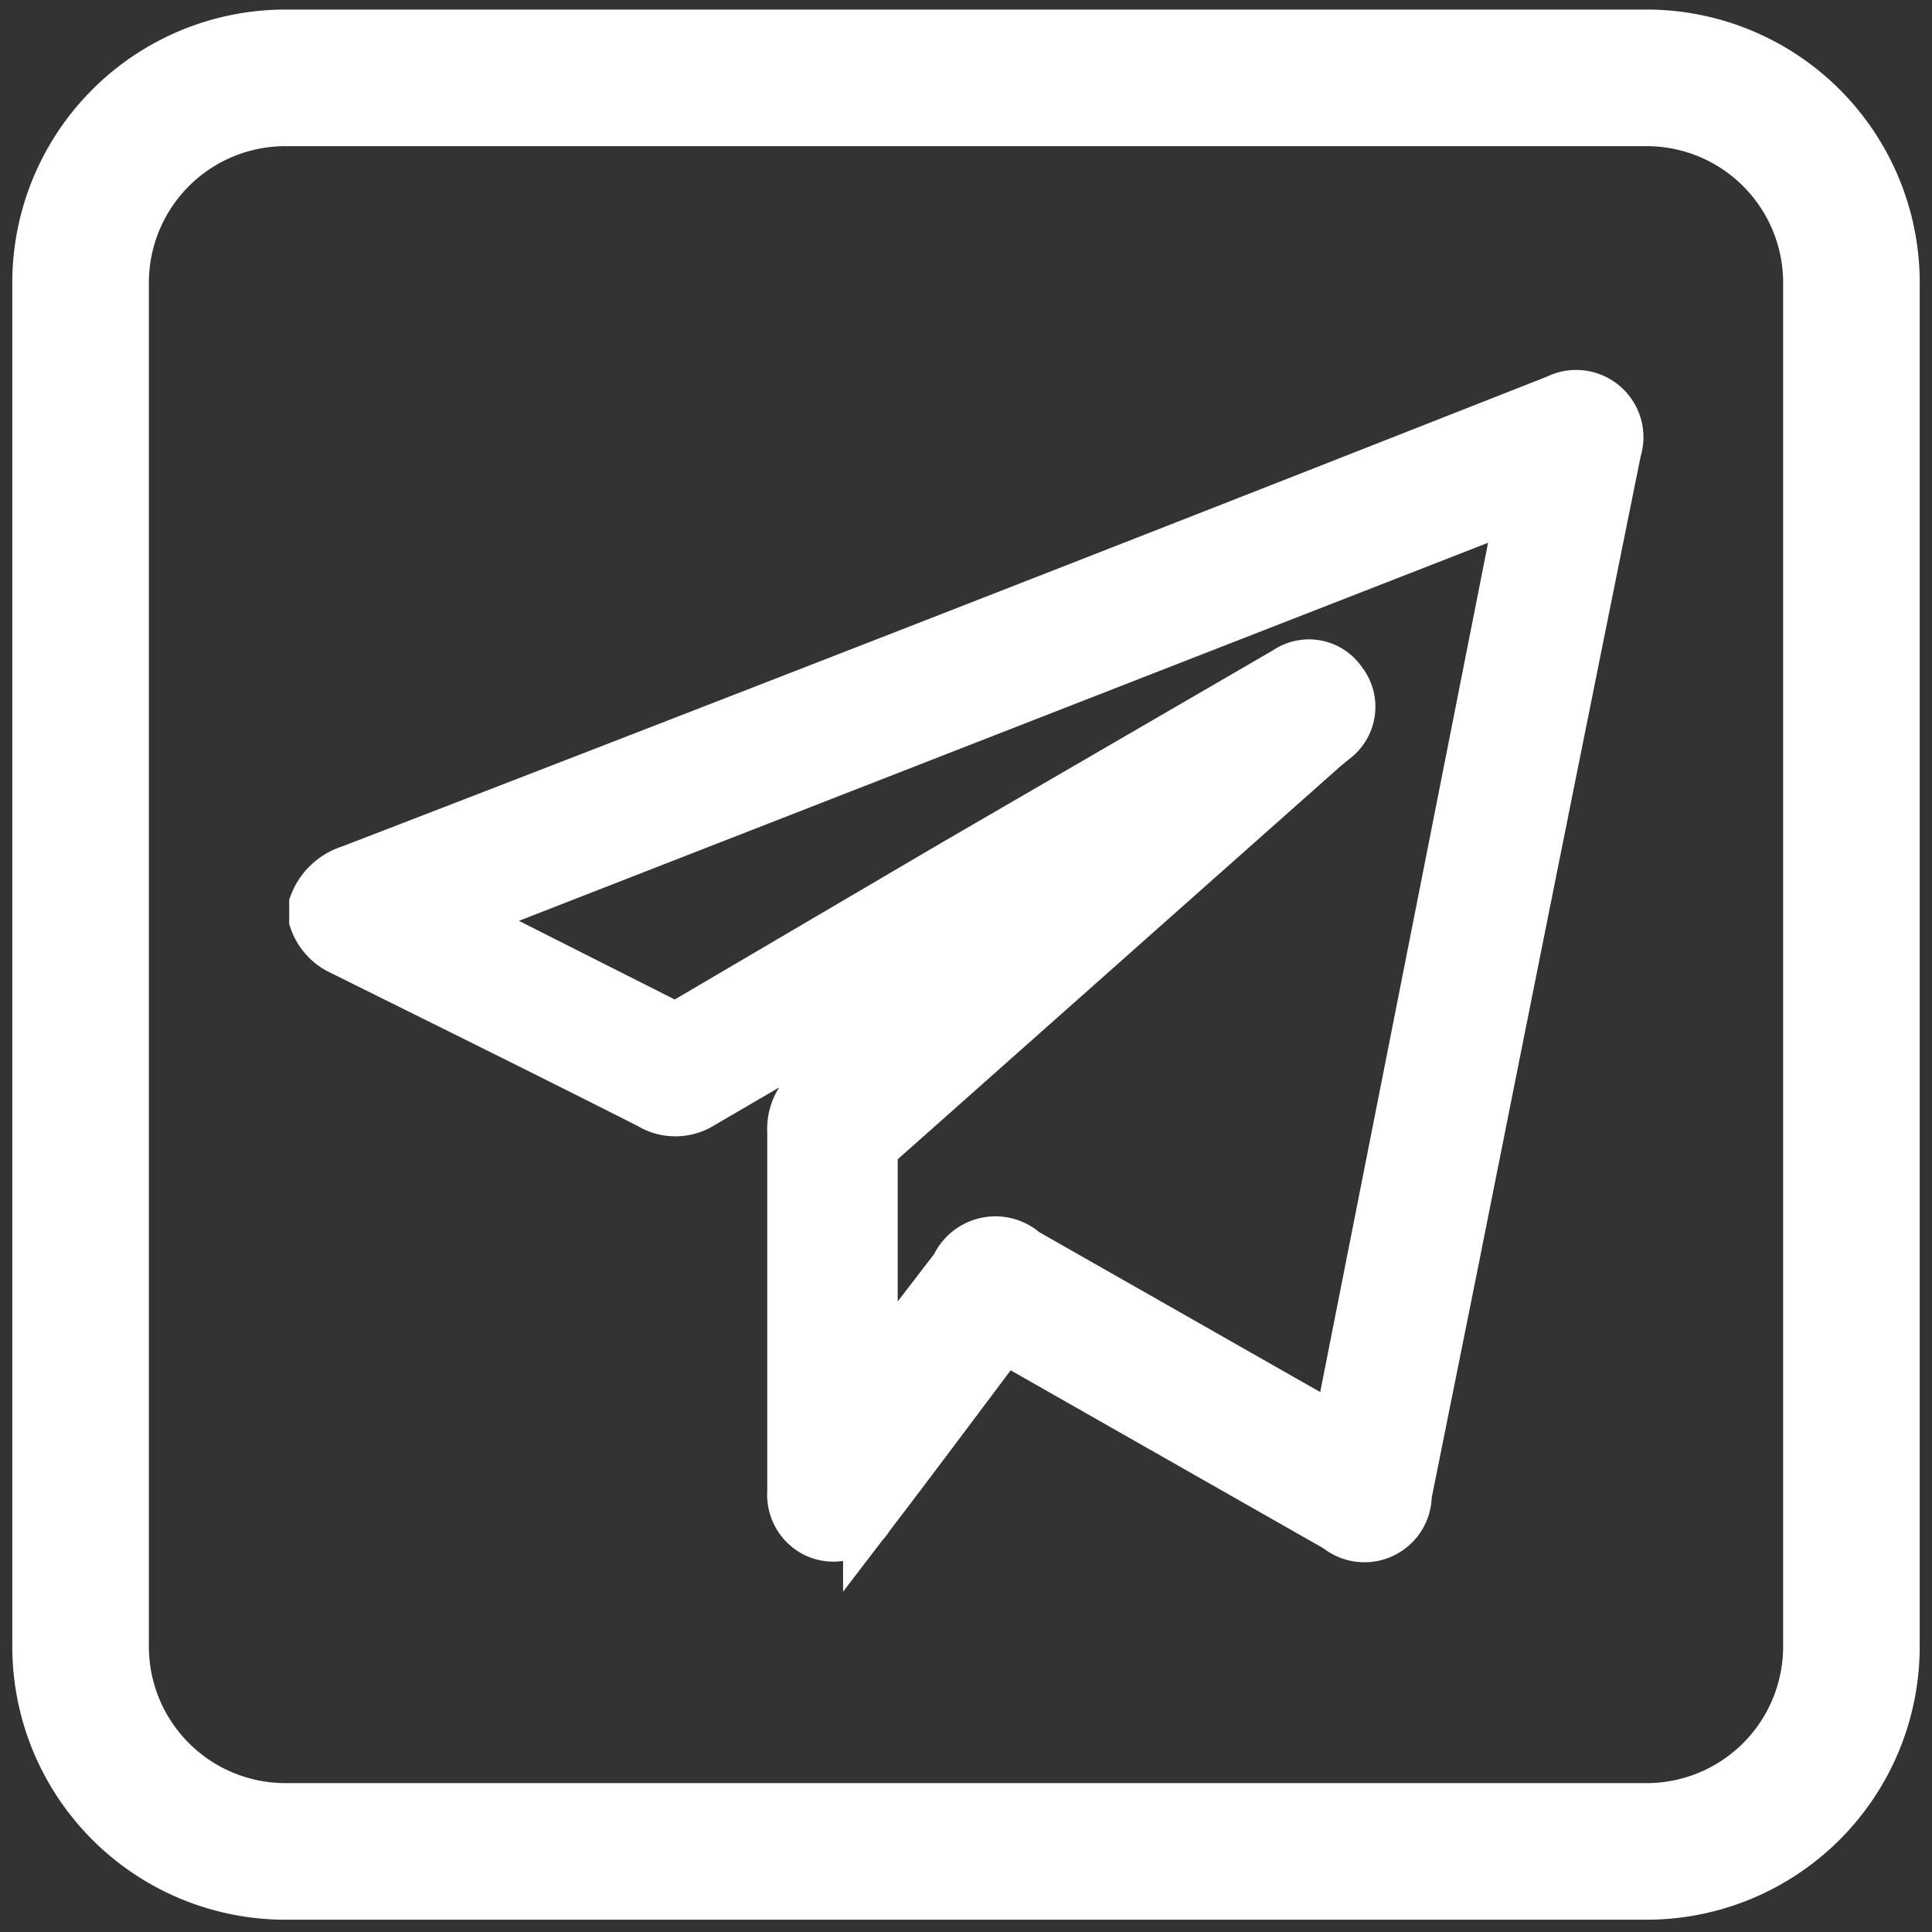
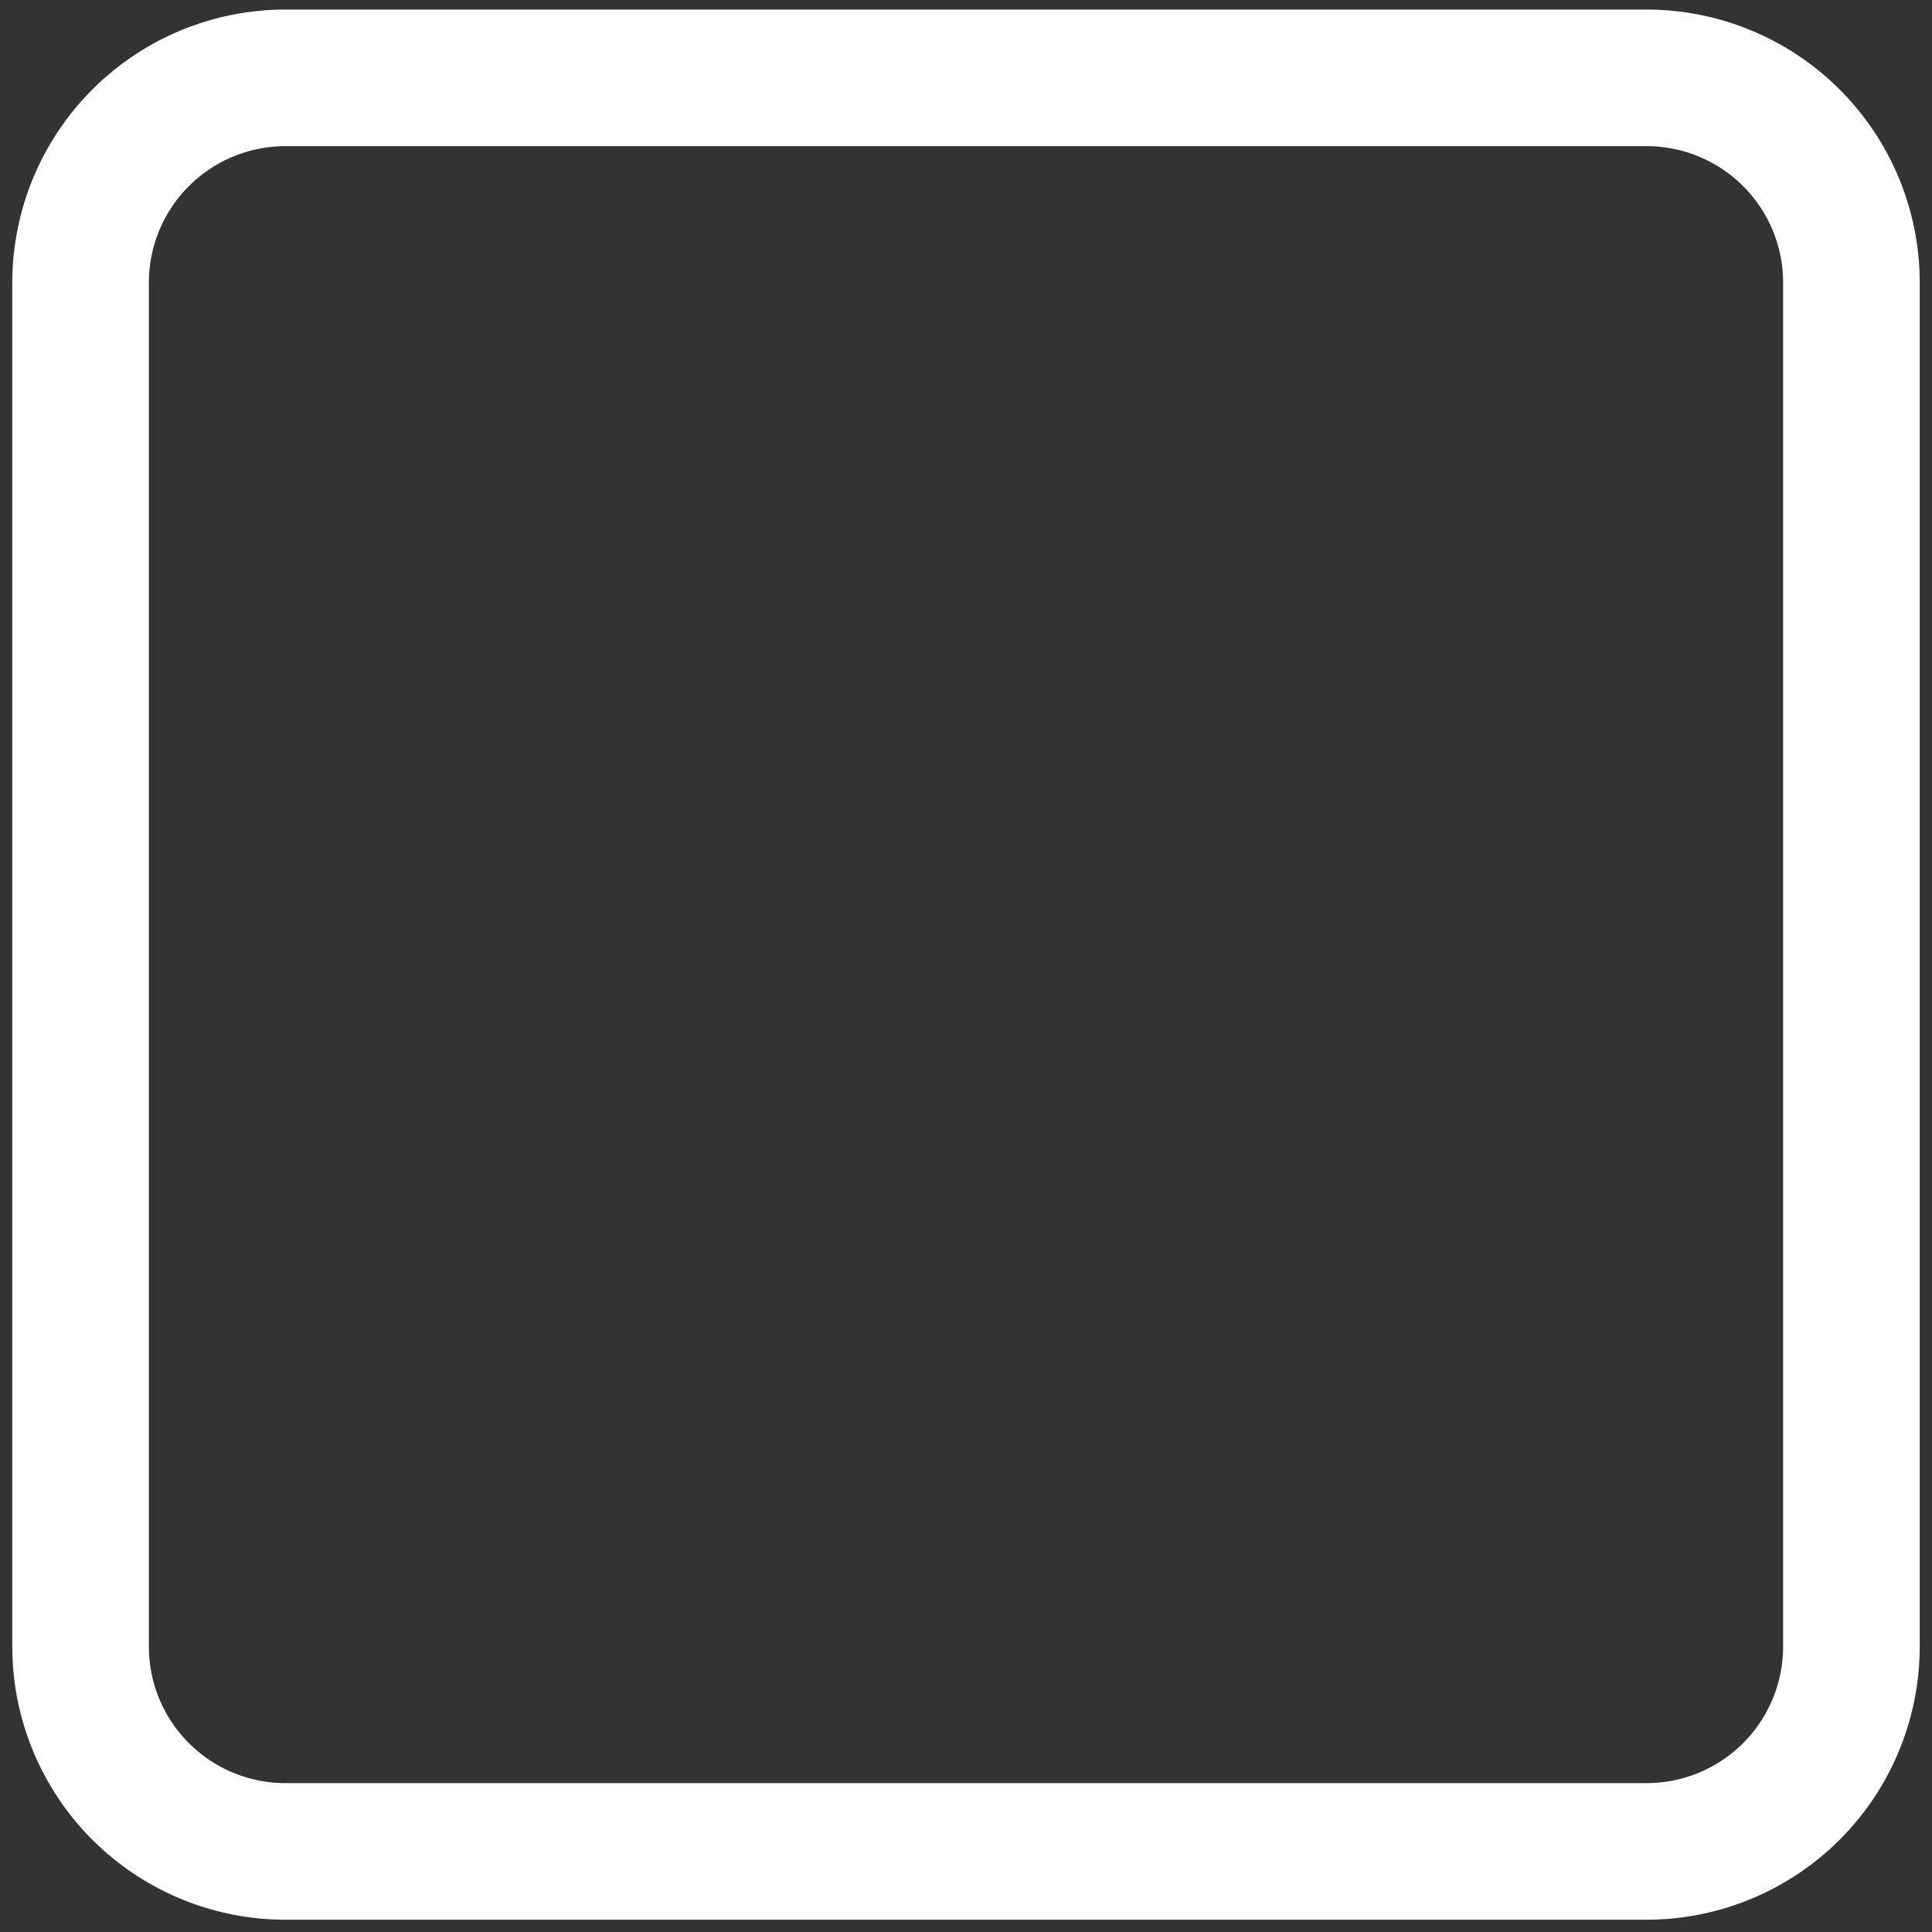
<svg xmlns="http://www.w3.org/2000/svg" id="telegram" viewBox="0 0 28.29 28.29">
  <rect x="0" y="0" width="28.29" height="28.29" fill="#333333" stroke="none" />
  <defs>
    <style>.cls-1{fill:none;stroke-width:2px;}.cls-1,.cls-2{stroke:#fff;stroke-miterlimit:10;}.cls-2{fill:#fff;stroke-width:0.75px;}</style>
  </defs>
  <g id="facebook">
    <g id="Group_1116" data-name="Group 1116">
      <path id="Path_1111" data-name="Path 1111" class="cls-1" d="M24.11,1.14H4.18a3,3,0,0,0-3,3V24.11a3,3,0,0,0,3,3H24.11a3,3,0,0,0,3-3V4.18A3,3,0,0,0,24.11,1.14Z" />
    </g>
  </g>
-   <path class="cls-2" d="M4.61,13.24a.82.82,0,0,1,.52-.49q7.78-3,15.56-6.06l2.11-.83a.61.61,0,0,1,.86.73q-1.2,5.94-2.38,11.87l-.69,3.43a.61.61,0,0,1-1,.47l-4.71-2.68-.18-.1-.14.18c-.61.81-1.22,1.63-1.84,2.44a.6.6,0,0,1-.8.22.61.61,0,0,1-.31-.58V18.21c0-.54,0-1.09,0-1.64a.75.75,0,0,1,.27-.62c.74-.64,1.47-1.29,2.21-1.95a.21.21,0,0,0,.08-.12l-1.34.78-2.57,1.5a.71.71,0,0,1-.74,0c-1.5-.76-3-1.5-4.51-2.25a.75.75,0,0,1-.4-.44Zm2.07.2L9.77,15a.29.29,0,0,0,.23,0l4-2.35,4.84-2.81a.57.57,0,0,1,.8.15.58.58,0,0,1-.09.81l-.16.13-6.5,5.77a.4.4,0,0,0-.12.27c0,1,0,2,0,3,0,.05,0,.1,0,.19L14,18.56a.63.63,0,0,1,1-.21l4.41,2.51.19.1L22.29,7.35Z" />
</svg>